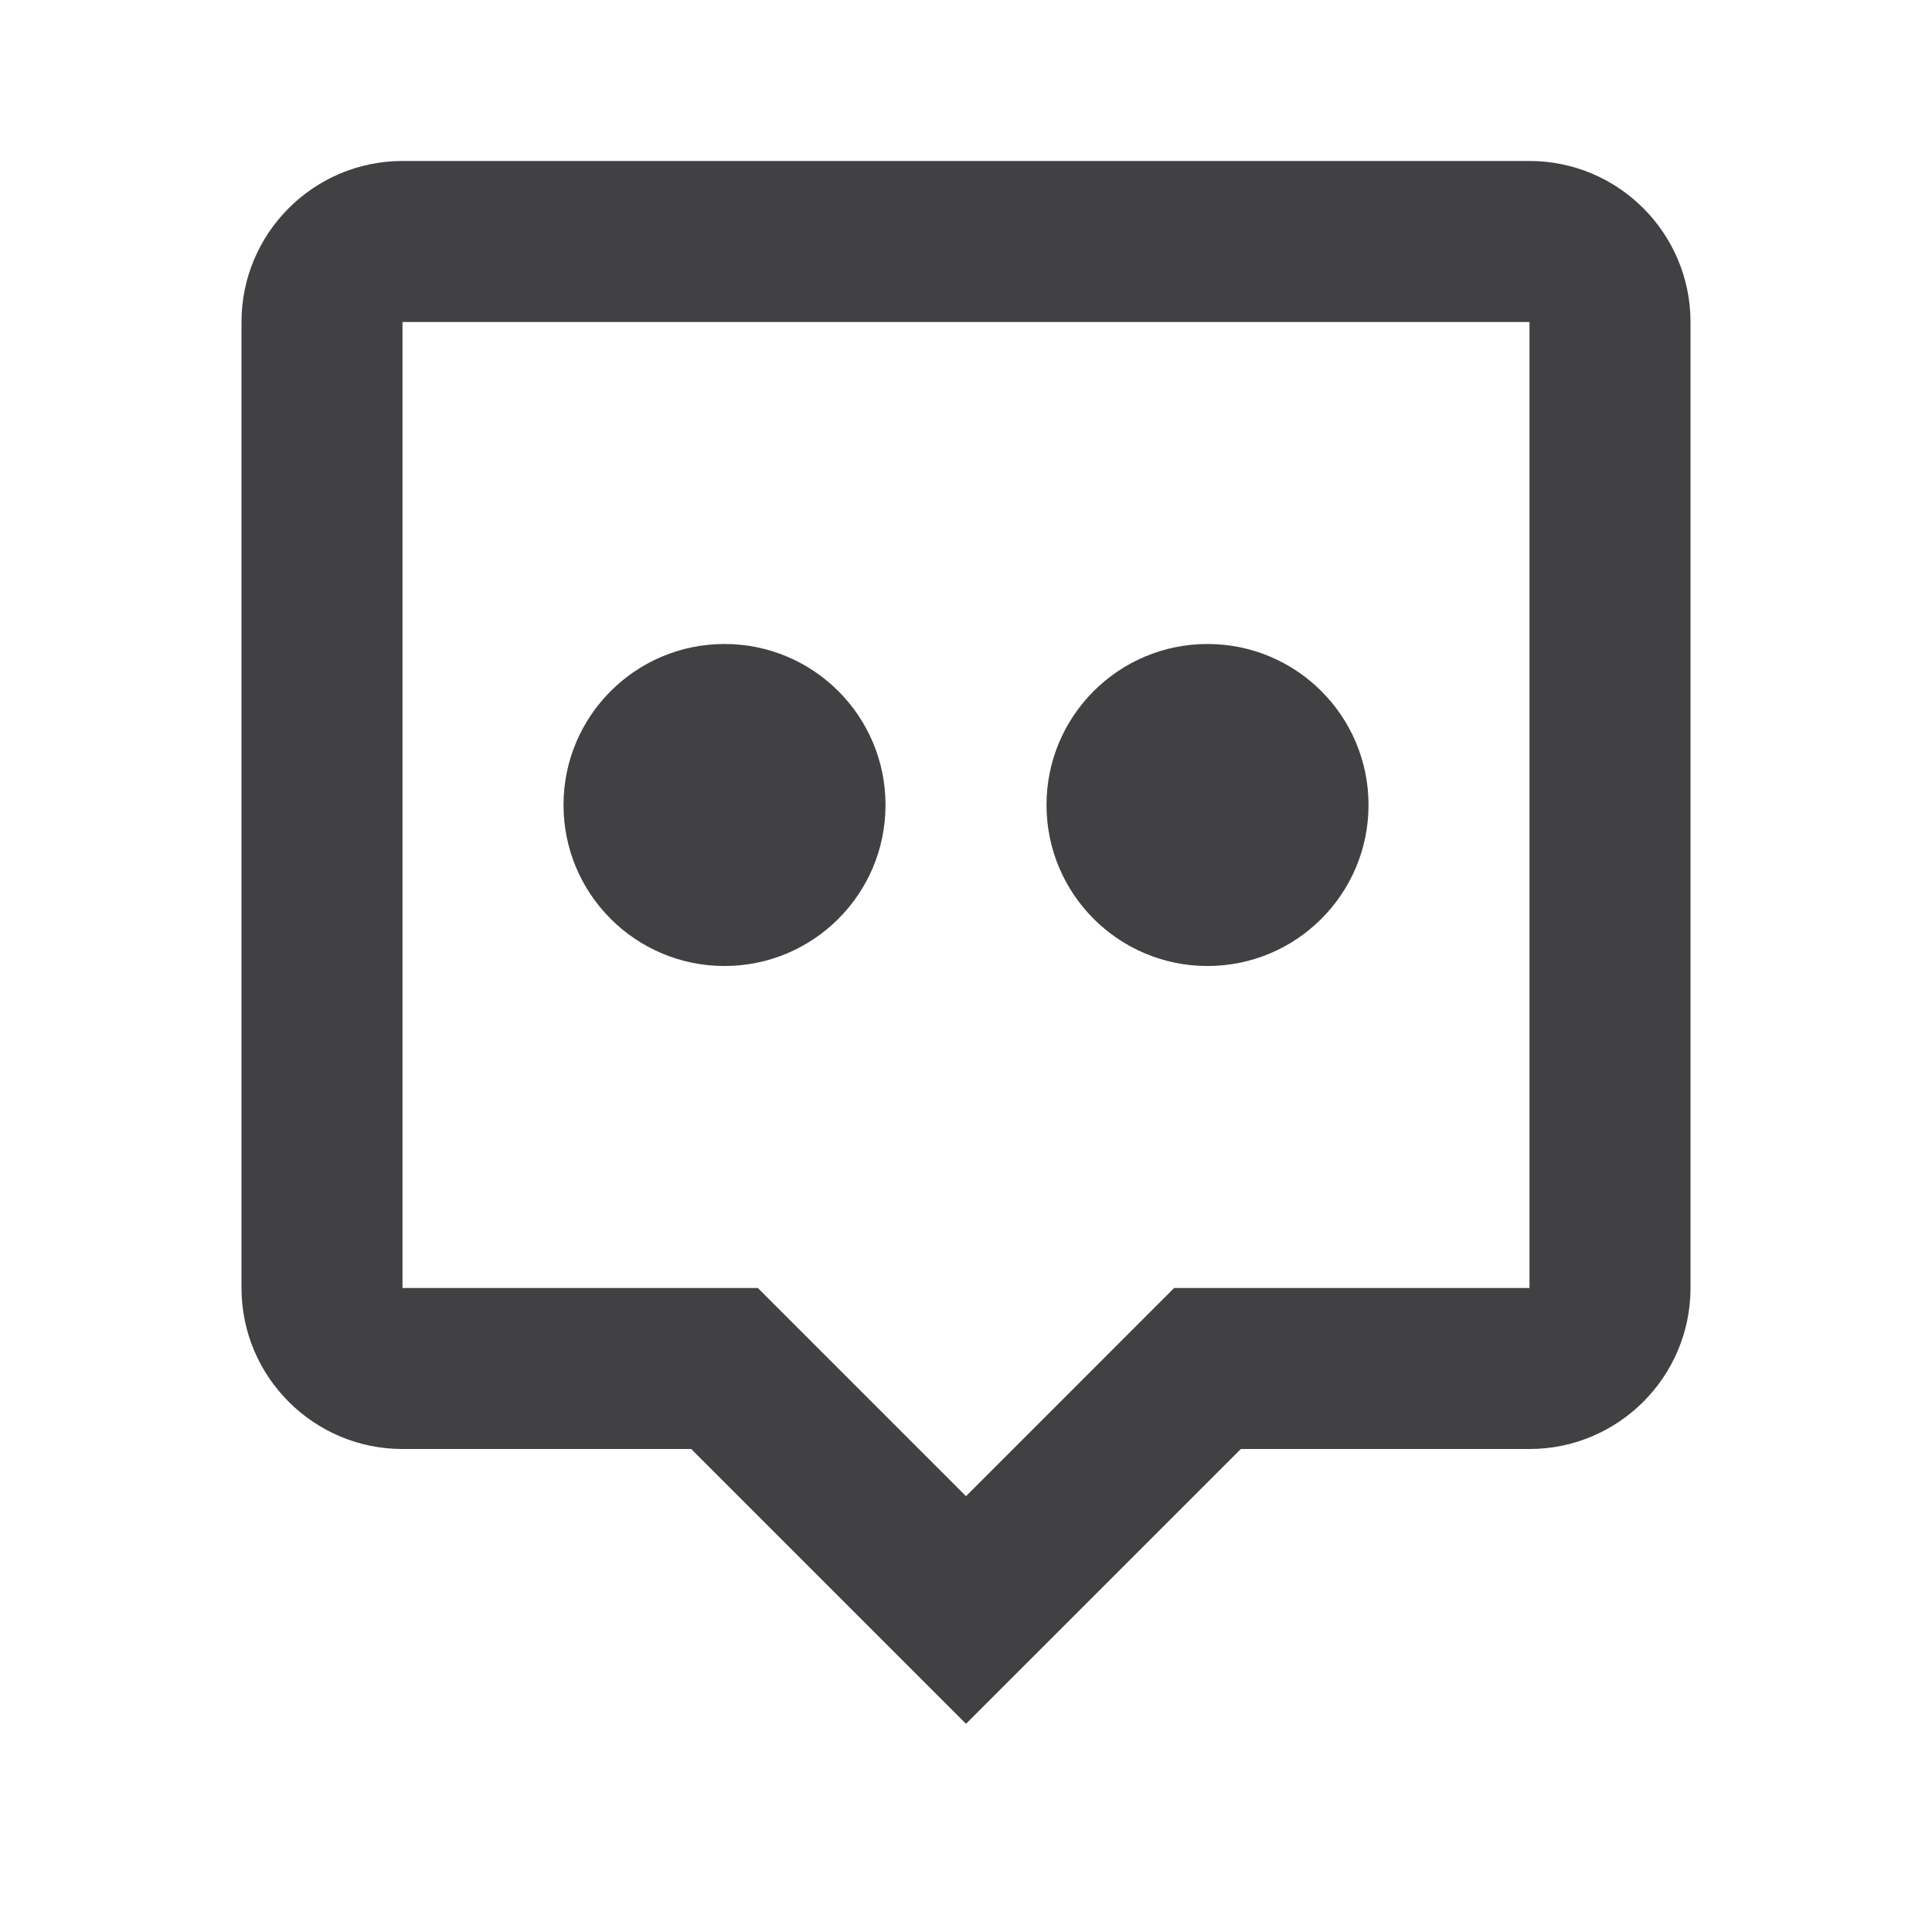
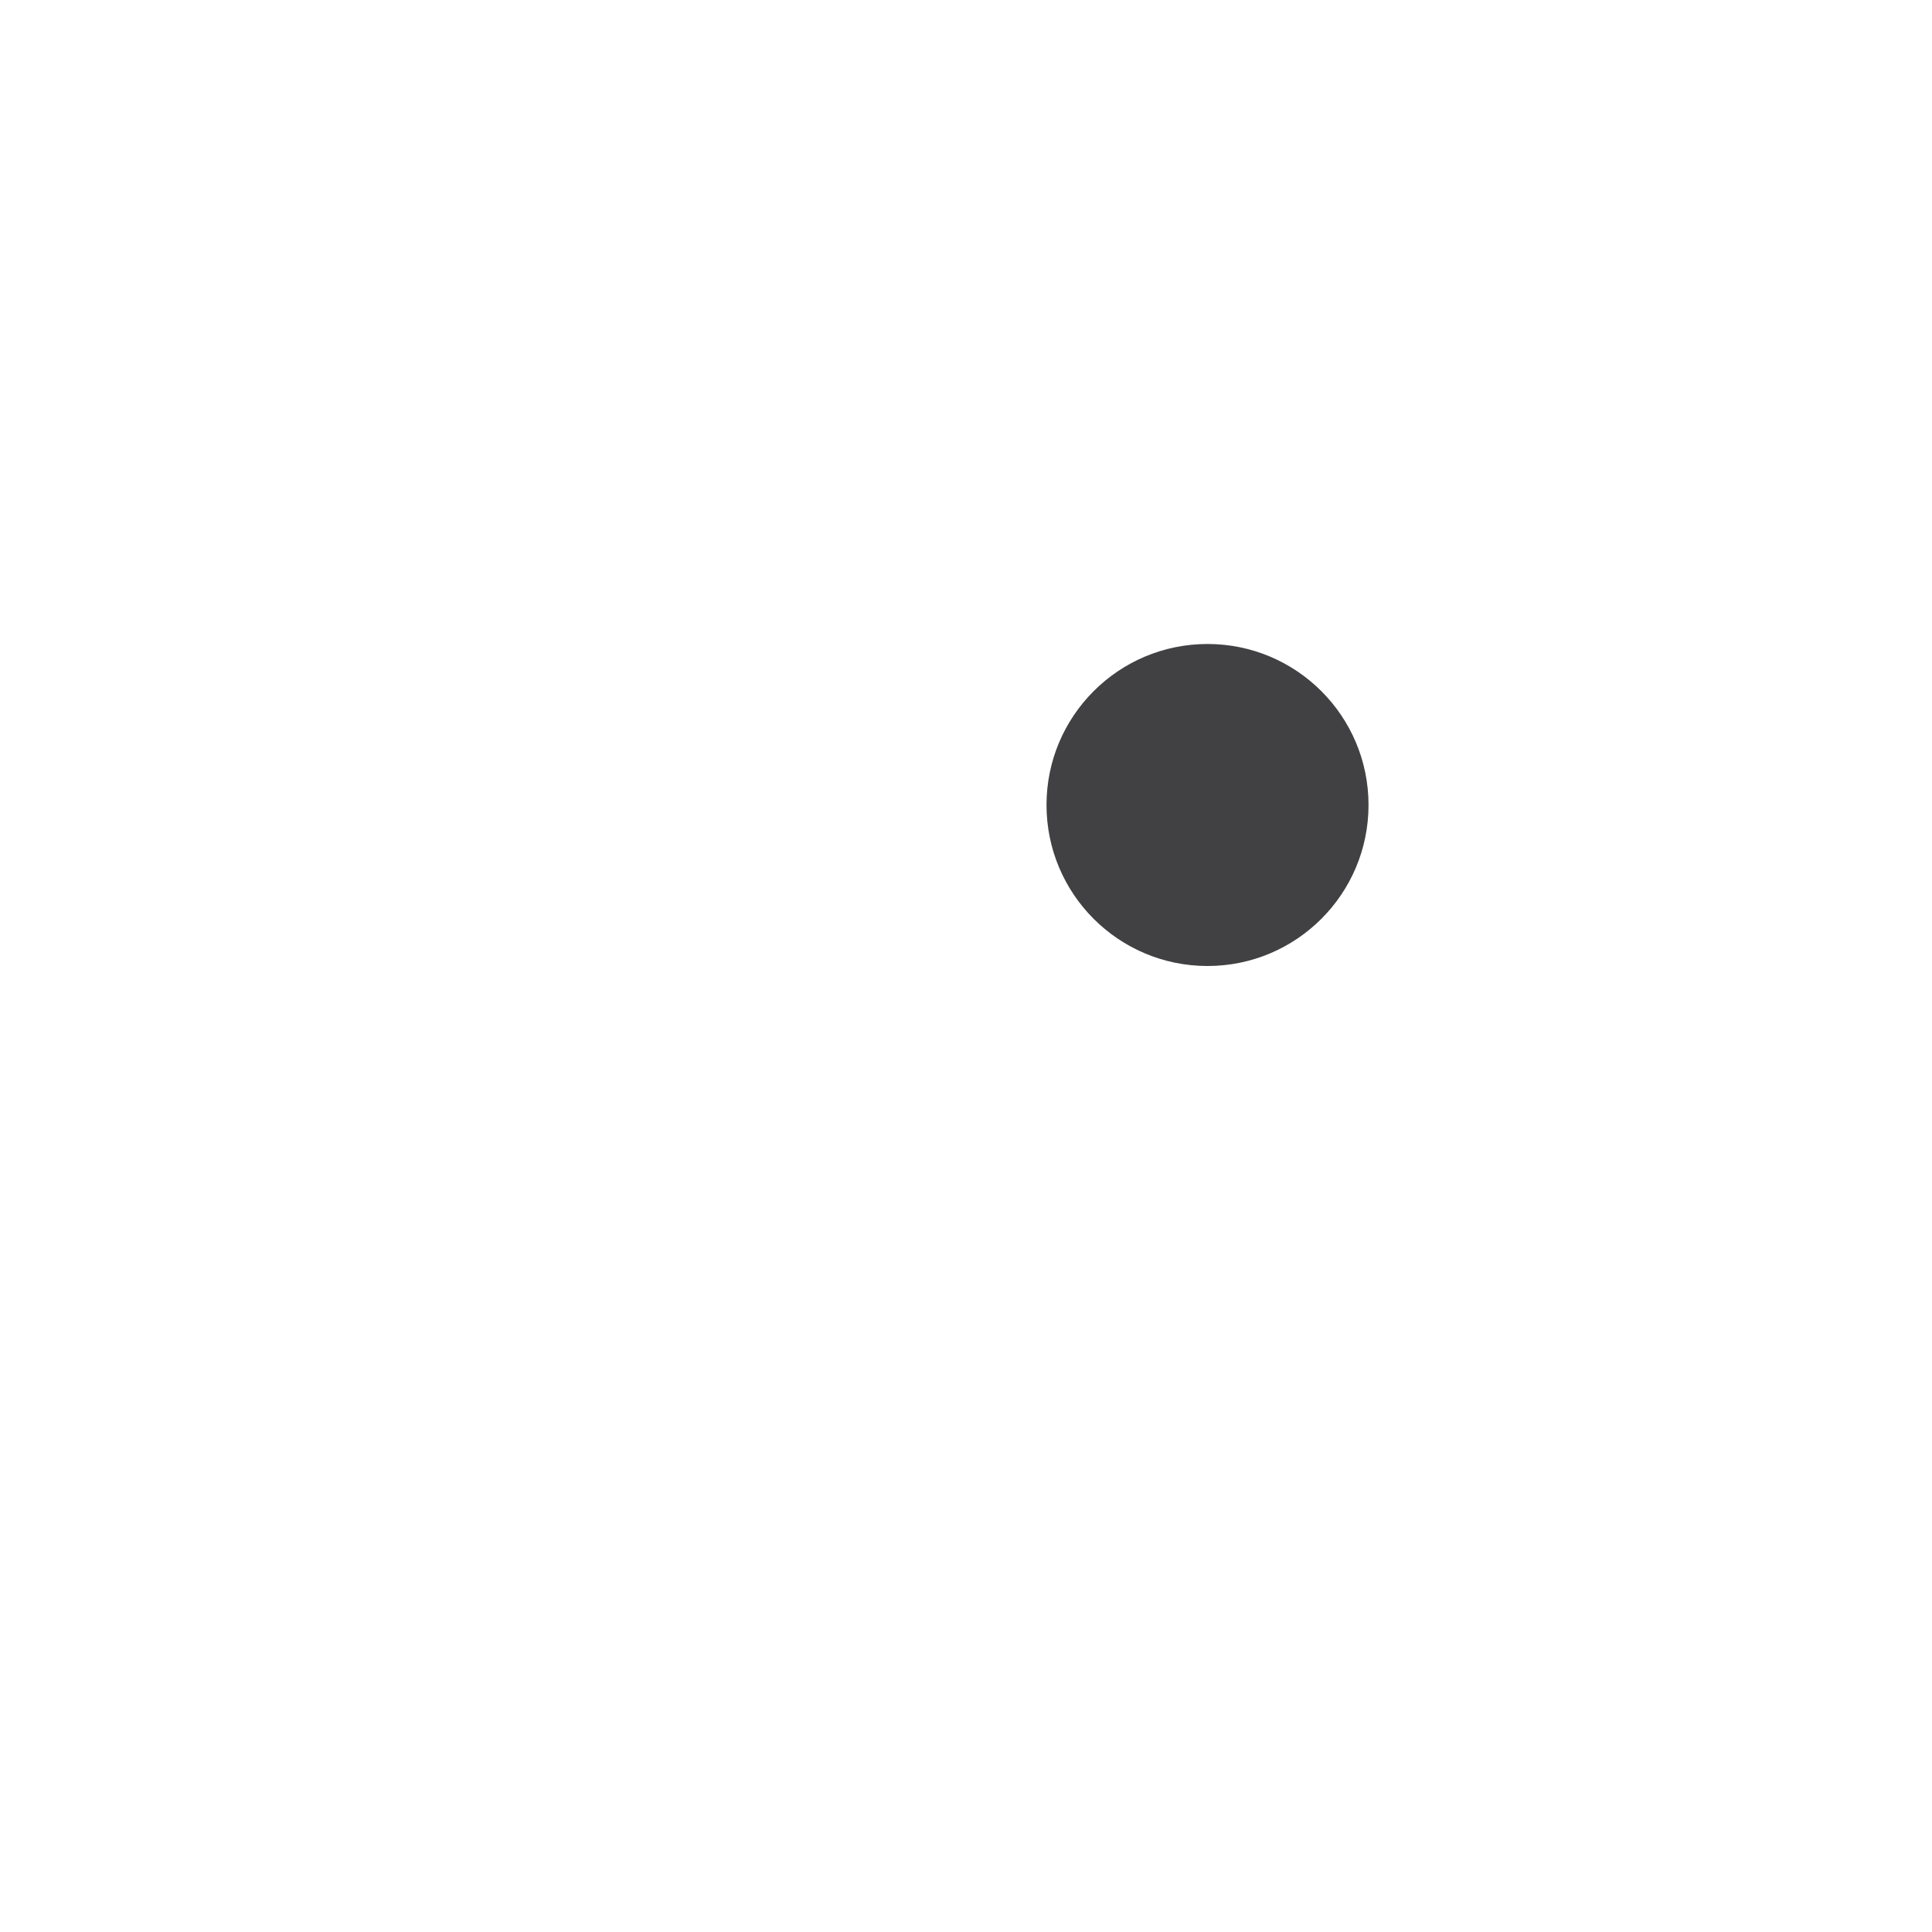
<svg xmlns="http://www.w3.org/2000/svg" width="58" height="58" viewBox="0 0 58 58" fill="none">
-   <path d="M45.917 4.833H12.083C9.418 4.833 7.25 7.001 7.25 9.666V38.666C7.25 41.332 9.418 43.5 12.083 43.5H20.75L29 51.75L37.251 43.5H45.917C48.582 43.5 50.75 41.332 50.75 38.666V9.666C50.75 7.001 48.582 4.833 45.917 4.833ZM45.917 38.666H35.249L29 44.916L22.75 38.666H12.083V9.666H45.917V38.666Z" fill="#414042" />
  <path d="M36.25 29C38.92 29 41.084 26.836 41.084 24.166C41.084 21.497 38.92 19.333 36.25 19.333C33.581 19.333 31.417 21.497 31.417 24.166C31.417 26.836 33.581 29 36.25 29Z" fill="#414042" />
-   <path d="M21.75 29C24.42 29 26.584 26.836 26.584 24.166C26.584 21.497 24.42 19.333 21.75 19.333C19.081 19.333 16.917 21.497 16.917 24.166C16.917 26.836 19.081 29 21.75 29Z" fill="#414042" />
</svg>